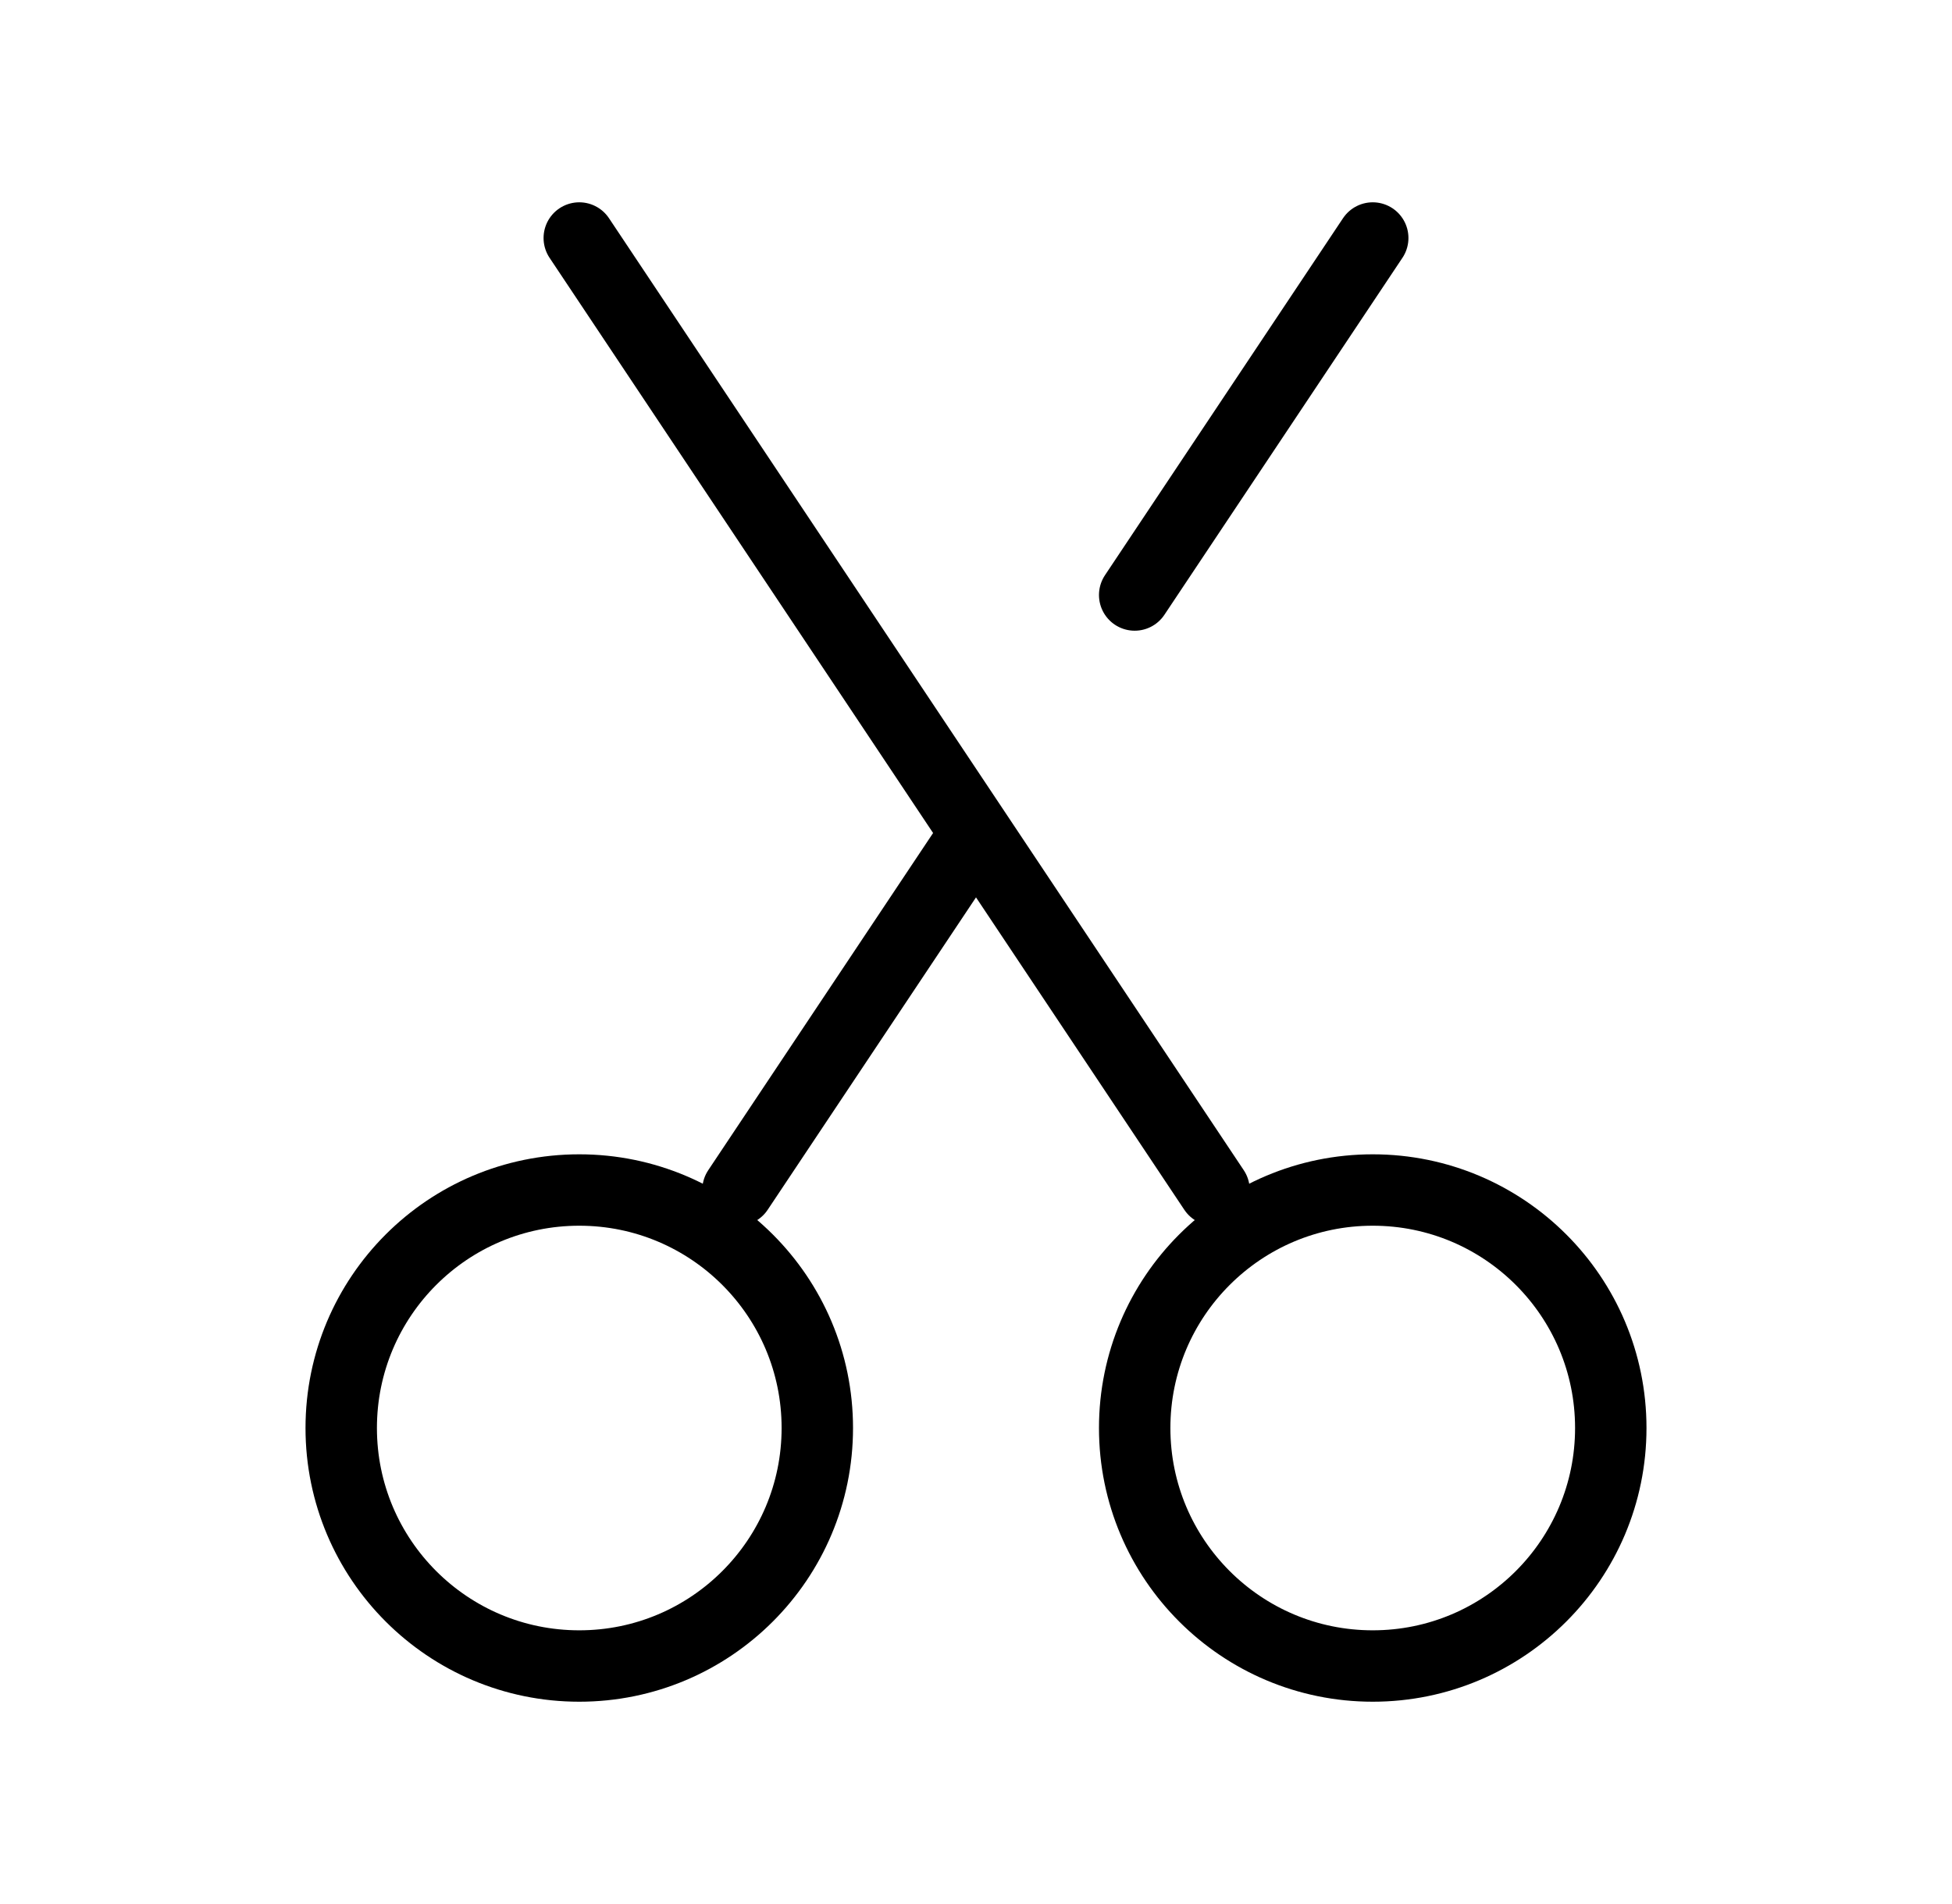
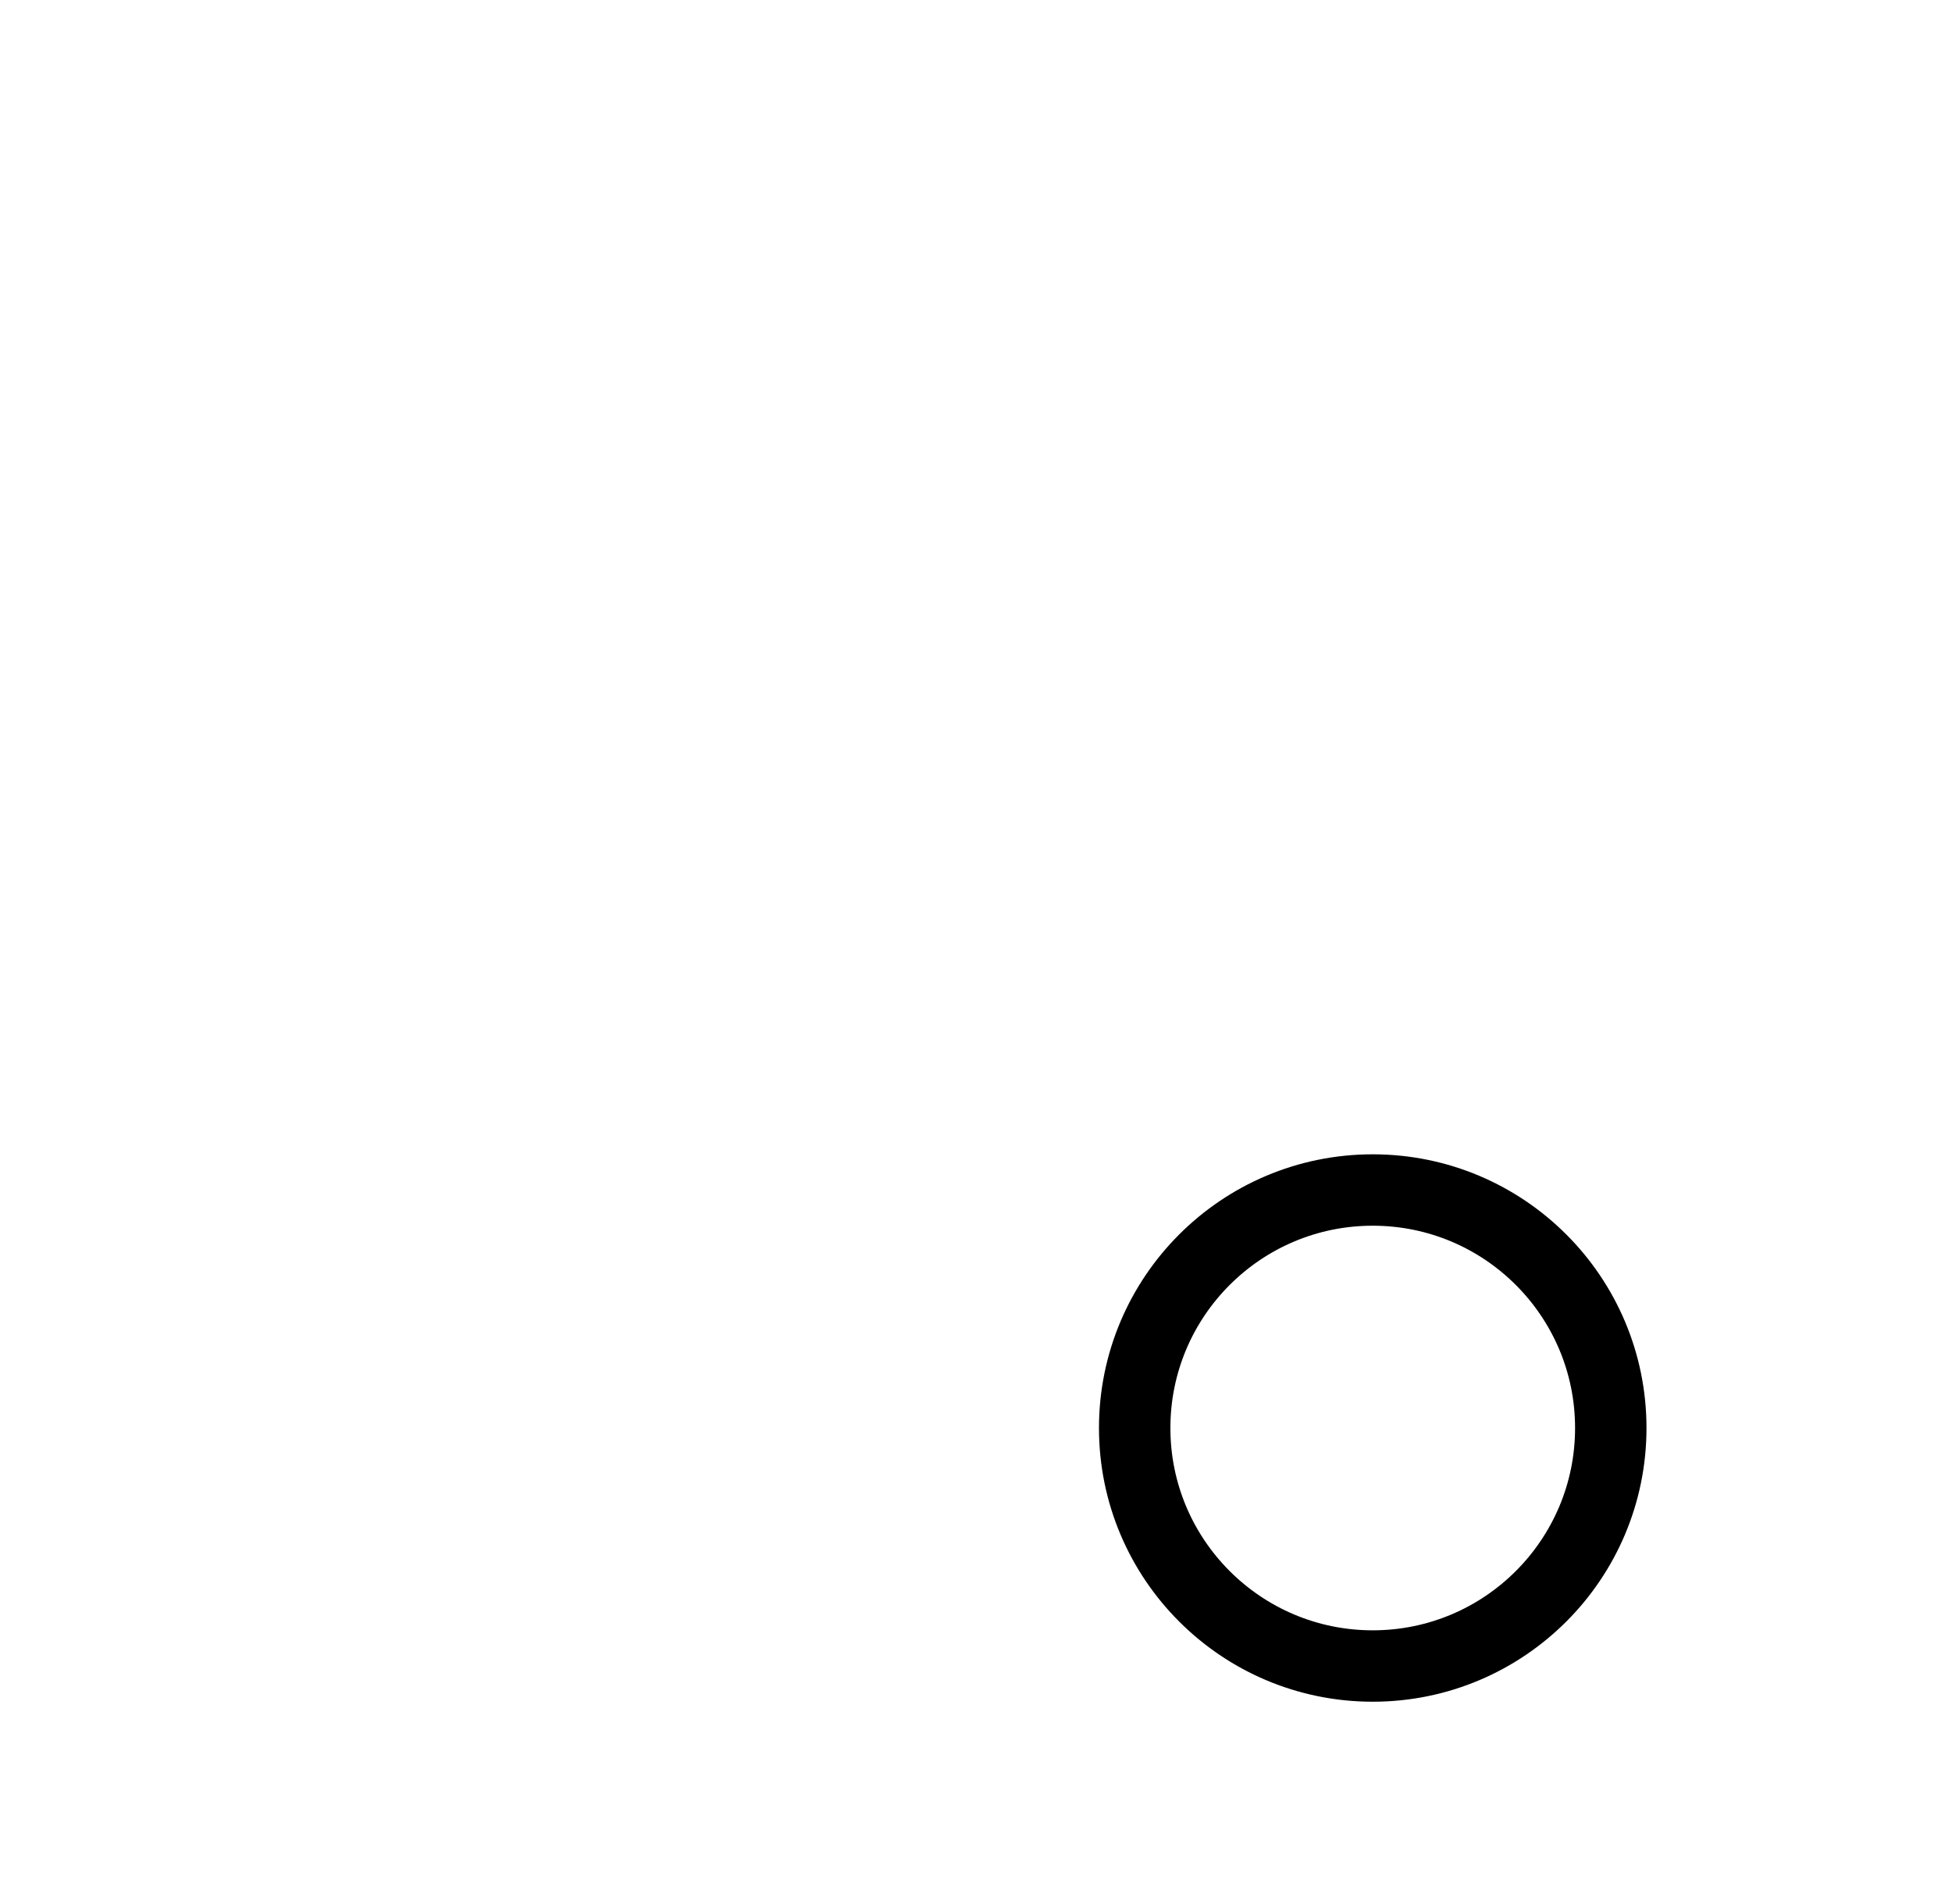
<svg xmlns="http://www.w3.org/2000/svg" width="41" height="40" viewBox="0 0 41 40" fill="none">
-   <path d="M12.167 35C14.928 35 17.167 32.761 17.167 30C17.167 27.239 14.928 25 12.167 25C9.405 25 7.167 27.239 7.167 30C7.167 32.761 9.405 35 12.167 35Z" stroke="black" stroke-width="1.5" stroke-linecap="round" stroke-linejoin="round" />
-   <path d="M25.5 25L12.167 5M15.5 25L20.5 17.5M28.833 5L23.833 12.5" stroke="black" stroke-width="1.5" stroke-linecap="round" stroke-linejoin="round" />
-   <path d="M28.833 35C31.595 35 33.833 32.761 33.833 30C33.833 27.239 31.595 25 28.833 25C26.072 25 23.833 27.239 23.833 30C23.833 32.761 26.072 35 28.833 35Z" stroke="black" stroke-width="1.5" stroke-linecap="round" stroke-linejoin="round" />
+   <path d="M28.833 35C31.595 35 33.833 32.761 33.833 30C33.833 27.239 31.595 25 28.833 25C26.072 25 23.833 27.239 23.833 30C23.833 32.761 26.072 35 28.833 35" stroke="black" stroke-width="1.5" stroke-linecap="round" stroke-linejoin="round" />
</svg>